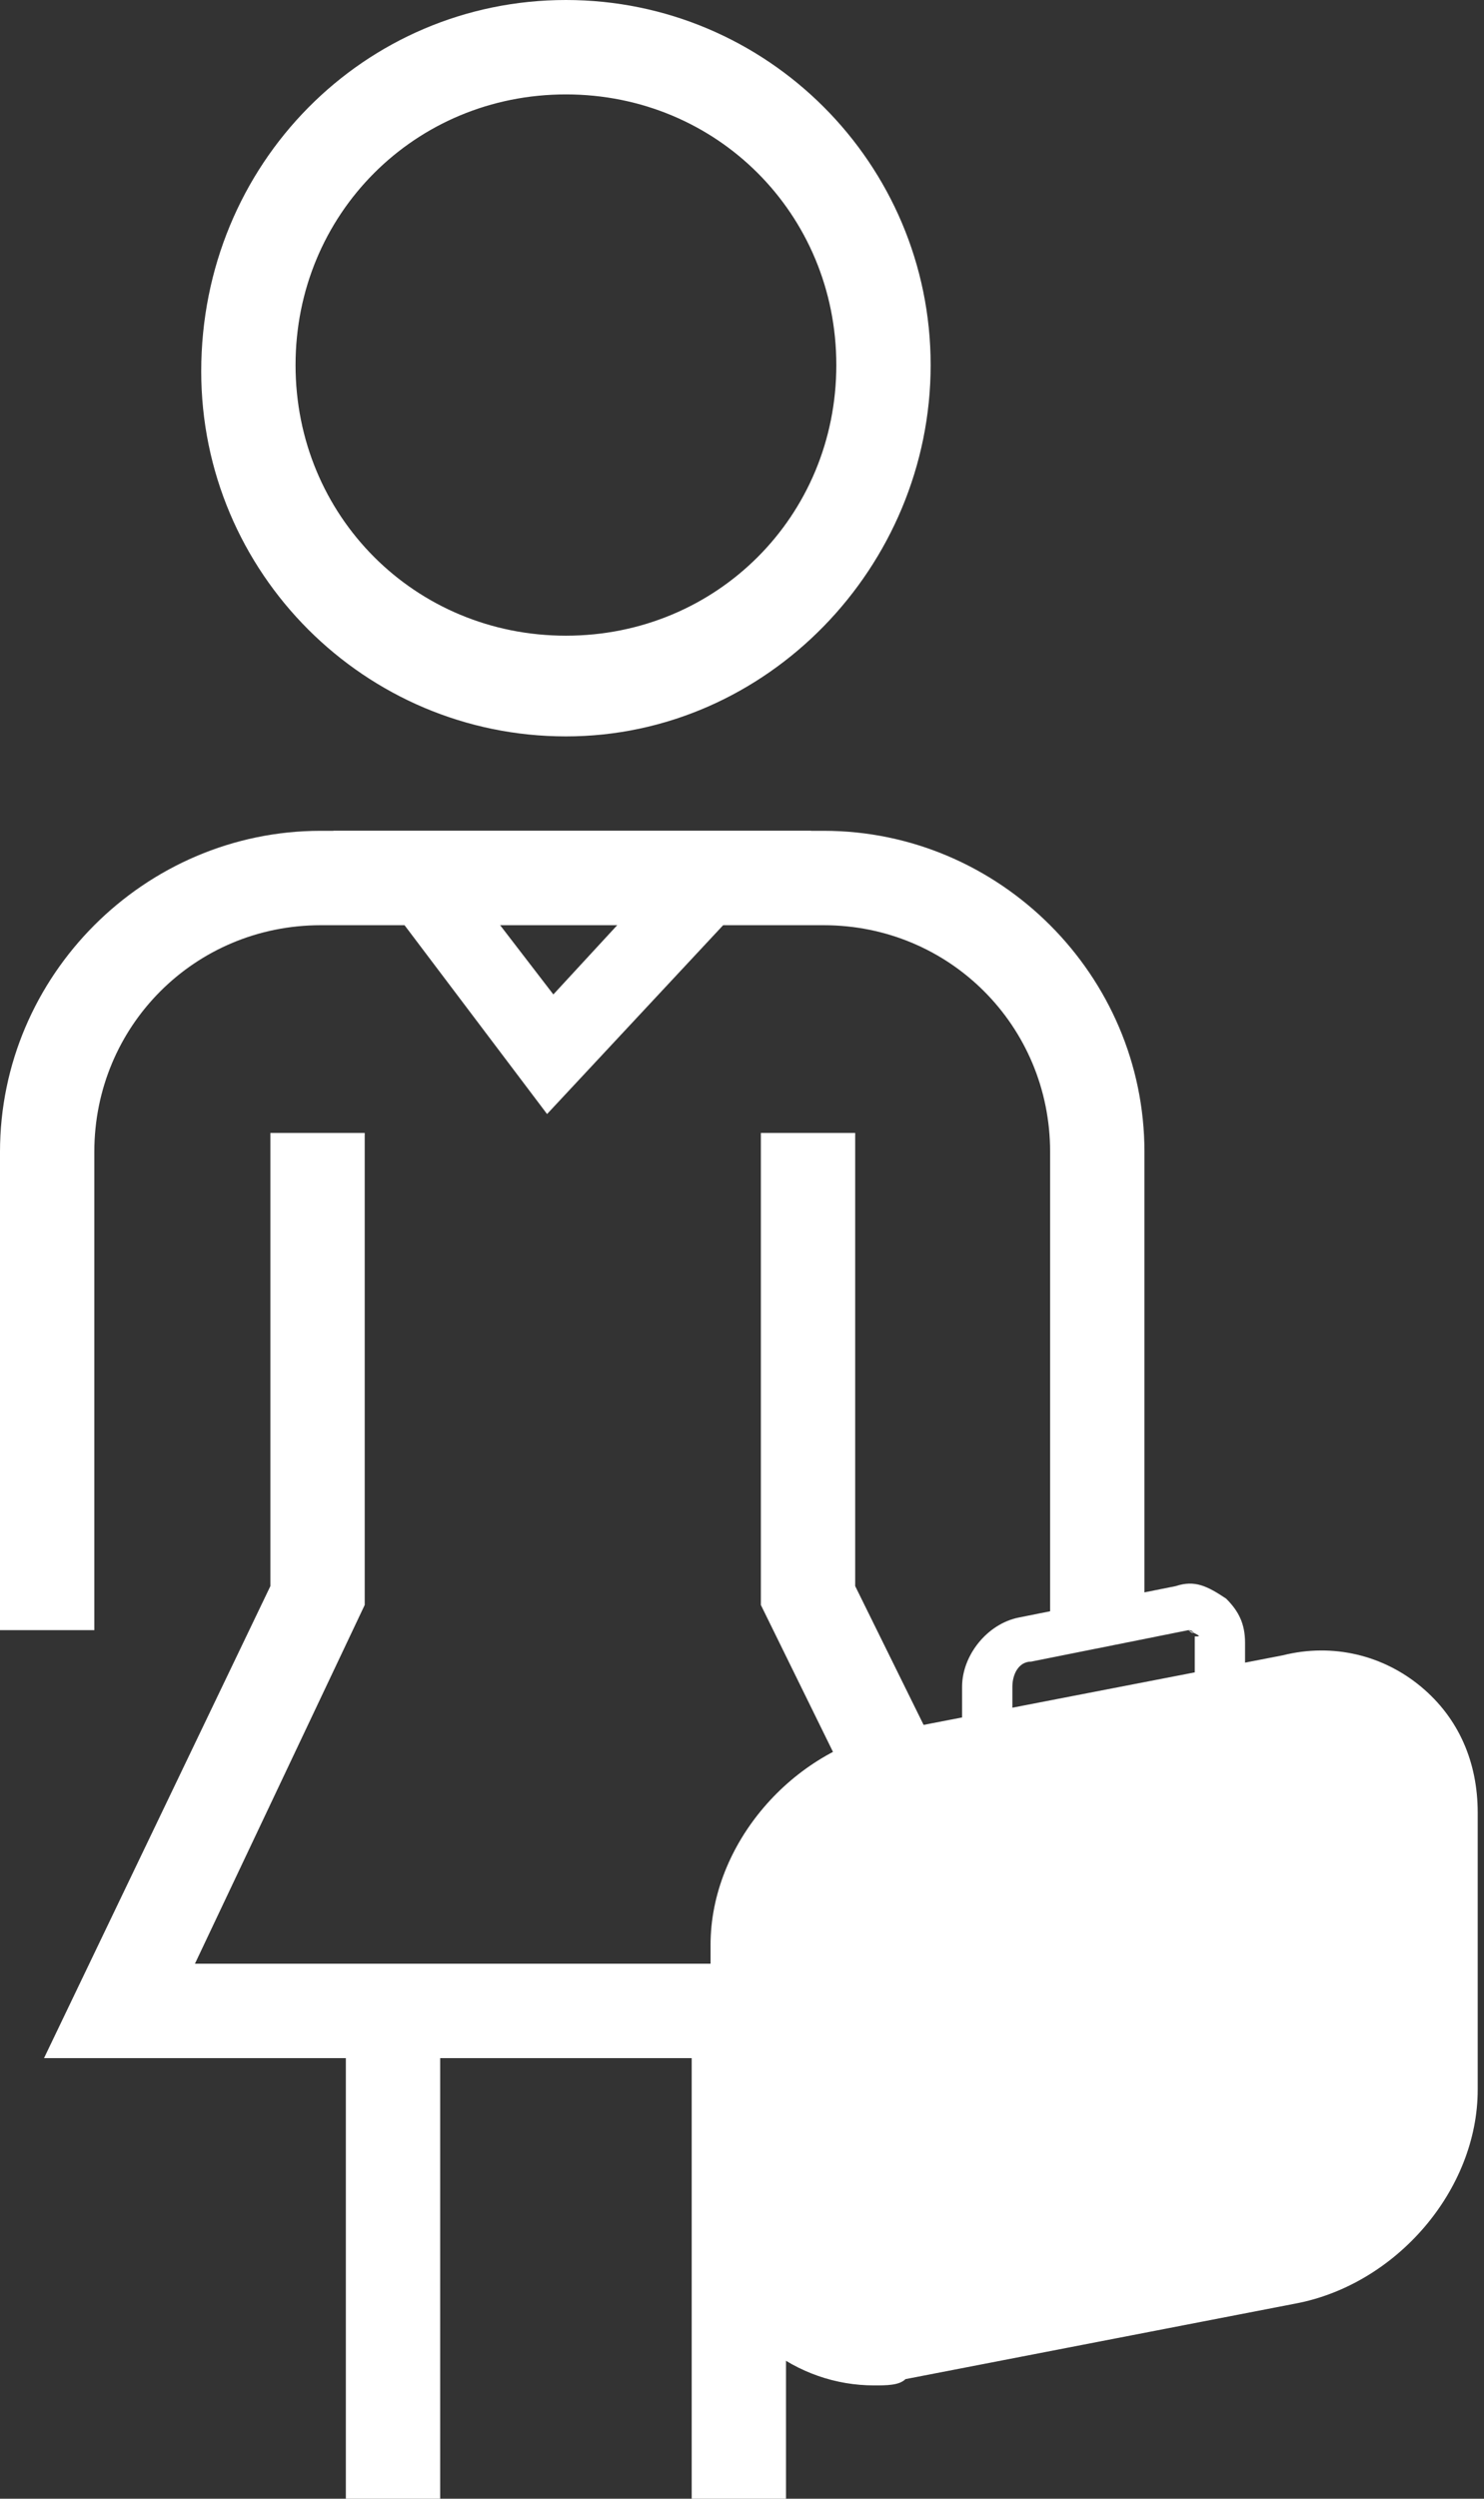
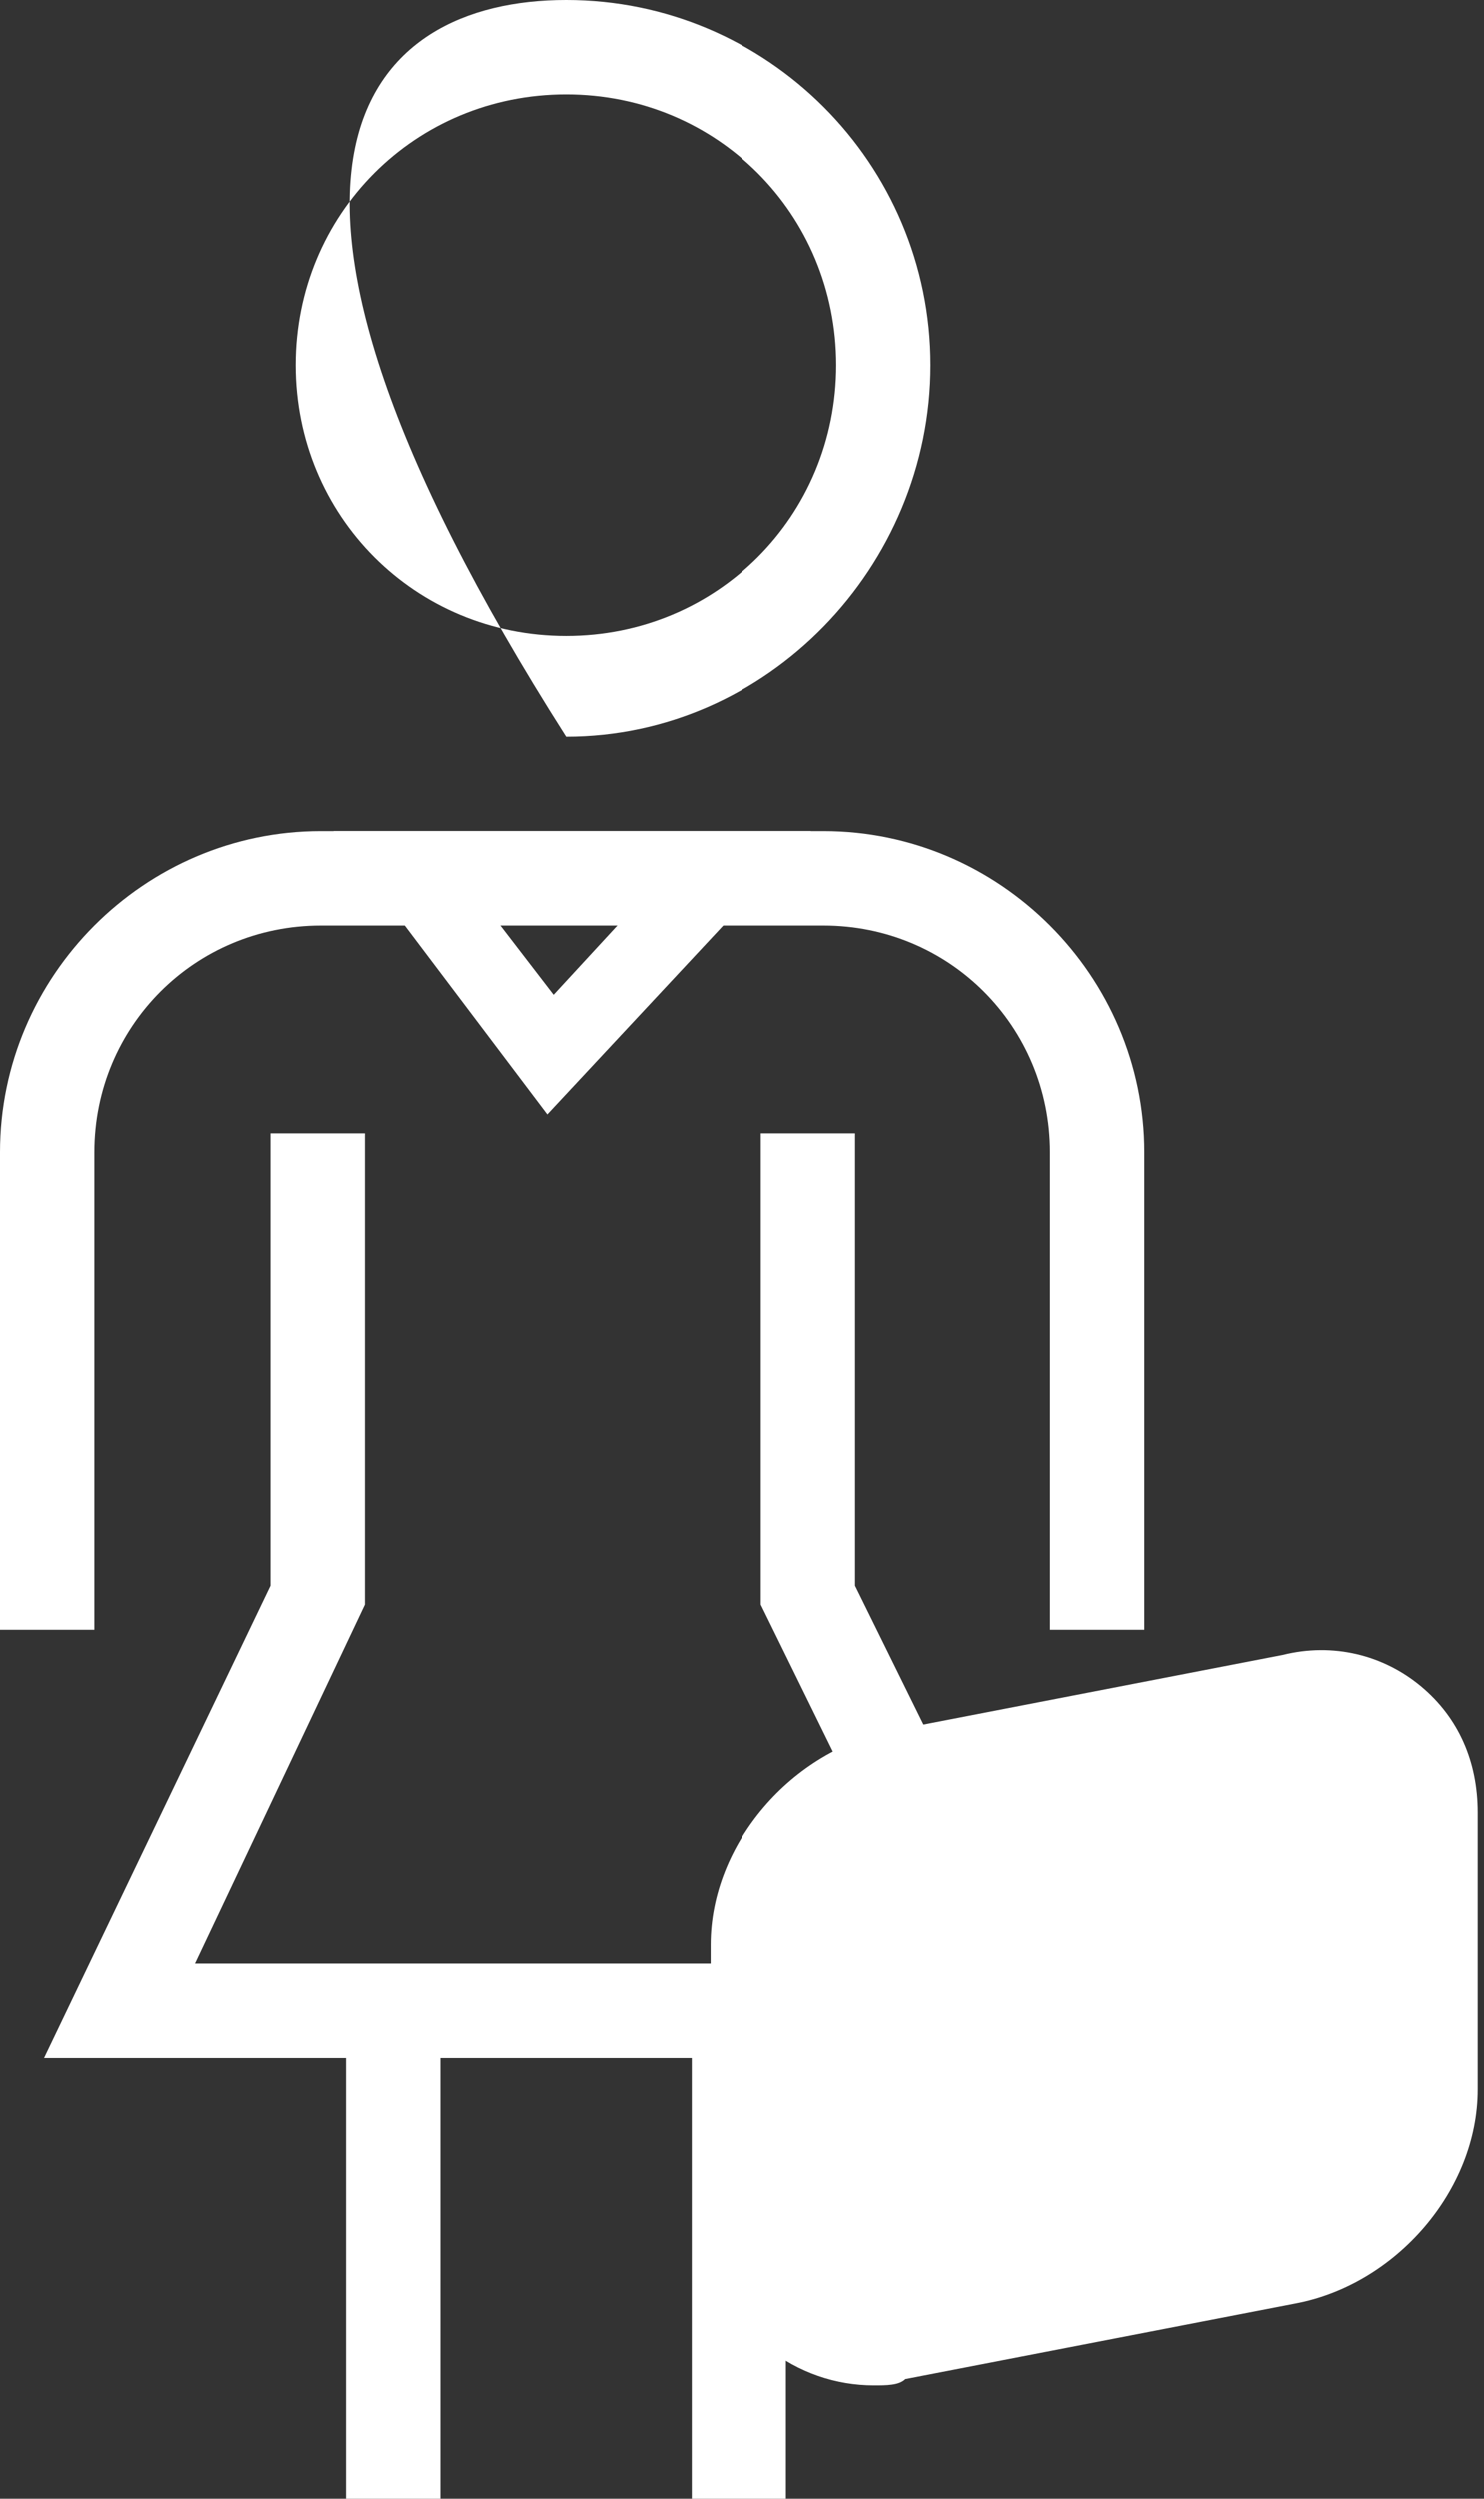
<svg xmlns="http://www.w3.org/2000/svg" version="1.1" id="Layer_1" x="0px" y="0px" viewBox="0 0 23.6 39.7" style="enable-background:new 0 0 23.6 39.7;" xml:space="preserve">
  <rect x="0" y="0" width="23.6" height="39.7" fill="#333333" stroke="none" />
  <style type="text/css">
	.st0{fill:#FFFFFF;}
</style>
  <path class="st0" d="M8.7,17.7l-3.4-4.5h7.6L8.7,17.7z M7.8,14.5l1,1.3l1.2-1.3H7.8z" />
  <path class="st0" d="M1.5,25.9H0v-7.6c0-2.8,2.3-5.1,5.1-5.1h8c2.8,0,5.1,2.3,5.1,5.1v7.6h-1.5v-7.6c0-2-1.6-3.6-3.6-3.6h-8  c-2,0-3.6,1.6-3.6,3.6V25.9z" />
  <rect x="5.5" y="31.8" class="st0" width="1.5" height="7.9" />
  <rect x="11" y="31.7" class="st0" width="1.5" height="8.1" />
  <polygon class="st0" points="17.3,32.7 0.7,32.7 4.3,25.2 4.3,18 5.8,18 5.8,25.5 3.1,31.2 14.9,31.2 12.1,25.5 12.1,18 13.6,18   13.6,25.2 " />
-   <path class="st0" d="M9,11.7c-3.2,0-5.8-2.6-5.8-5.8C3.2,2.6,5.8,0,9,0s5.8,2.6,5.8,5.8C14.8,9,12.2,11.7,9,11.7z M9,1.5  c-2.4,0-4.3,1.9-4.3,4.3c0,2.4,1.9,4.3,4.3,4.3s4.3-1.9,4.3-4.3C13.3,3.4,11.4,1.5,9,1.5z" />
+   <path class="st0" d="M9,11.7C3.2,2.6,5.8,0,9,0s5.8,2.6,5.8,5.8C14.8,9,12.2,11.7,9,11.7z M9,1.5  c-2.4,0-4.3,1.9-4.3,4.3c0,2.4,1.9,4.3,4.3,4.3s4.3-1.9,4.3-4.3C13.3,3.4,11.4,1.5,9,1.5z" />
  <path class="st0" d="M20.6,35.9l-6.2,1.2c-1.2,0.2-2.3-0.6-2.3-1.8v-4.4c0-1.2,1-2.5,2.3-2.7l6.2-1.2c1.2-0.2,2.3,0.6,2.3,1.8v4.4  C22.8,34.5,21.8,35.7,20.6,35.9" />
  <path class="st0" d="M13.9,37.9c-0.6,0-1.2-0.2-1.7-0.6c-0.6-0.5-0.9-1.2-0.9-2v-4.4c0-1.6,1.3-3.1,2.9-3.4l6.2-1.2  c0.8-0.2,1.6,0,2.2,0.5c0.6,0.5,0.9,1.2,0.9,2v4.4c0,1.6-1.3,3.1-2.9,3.4l-6.2,1.2C14.3,37.9,14.1,37.9,13.9,37.9z M21,27.7  c-0.1,0-0.2,0-0.3,0l-6.2,1.2c-0.9,0.2-1.7,1.1-1.7,2v4.4c0,0.4,0.1,0.7,0.4,0.9c0.3,0.2,0.6,0.3,1,0.2l6.2-1.2  c0.9-0.2,1.7-1.1,1.7-2v-4.4c0-0.4-0.1-0.7-0.4-0.9C21.5,27.8,21.3,27.7,21,27.7z" />
  <path class="st0" d="M14,37.6l-0.2-0.7c0.8-0.2,1.6-1.2,1.6-2.3v-4.4c0-0.5-0.2-1-0.5-1.3c-0.2-0.2-0.5-0.3-0.9-0.2L13.8,28  c0.5-0.1,1.1,0,1.5,0.3c0.5,0.4,0.8,1.1,0.8,1.9v4.4C16.1,35.9,15.2,37.3,14,37.6z" />
-   <path class="st0" d="M16.2,28.3c-0.2,0-0.4-0.1-0.6-0.2c-0.2-0.2-0.3-0.4-0.3-0.7v-0.6c0-0.5,0.4-1,0.9-1.1l2.5-0.5  c0.3-0.1,0.5,0,0.8,0.2c0.2,0.2,0.3,0.4,0.3,0.7v0.6c0,0.5-0.4,1-0.9,1.1l-2.5,0.5C16.3,28.3,16.3,28.3,16.2,28.3z M18.9,25.9  C18.9,25.9,18.9,25.9,18.9,25.9l-2.5,0.5c-0.2,0-0.3,0.2-0.3,0.4v0.6c0,0,0,0.1,0,0.1c0,0,0.1,0,0.1,0l2.5-0.5  c0.2,0,0.3-0.2,0.3-0.4v-0.6C19.1,26,19.1,26,18.9,25.9C19,26,19,25.9,18.9,25.9z" />
</svg>